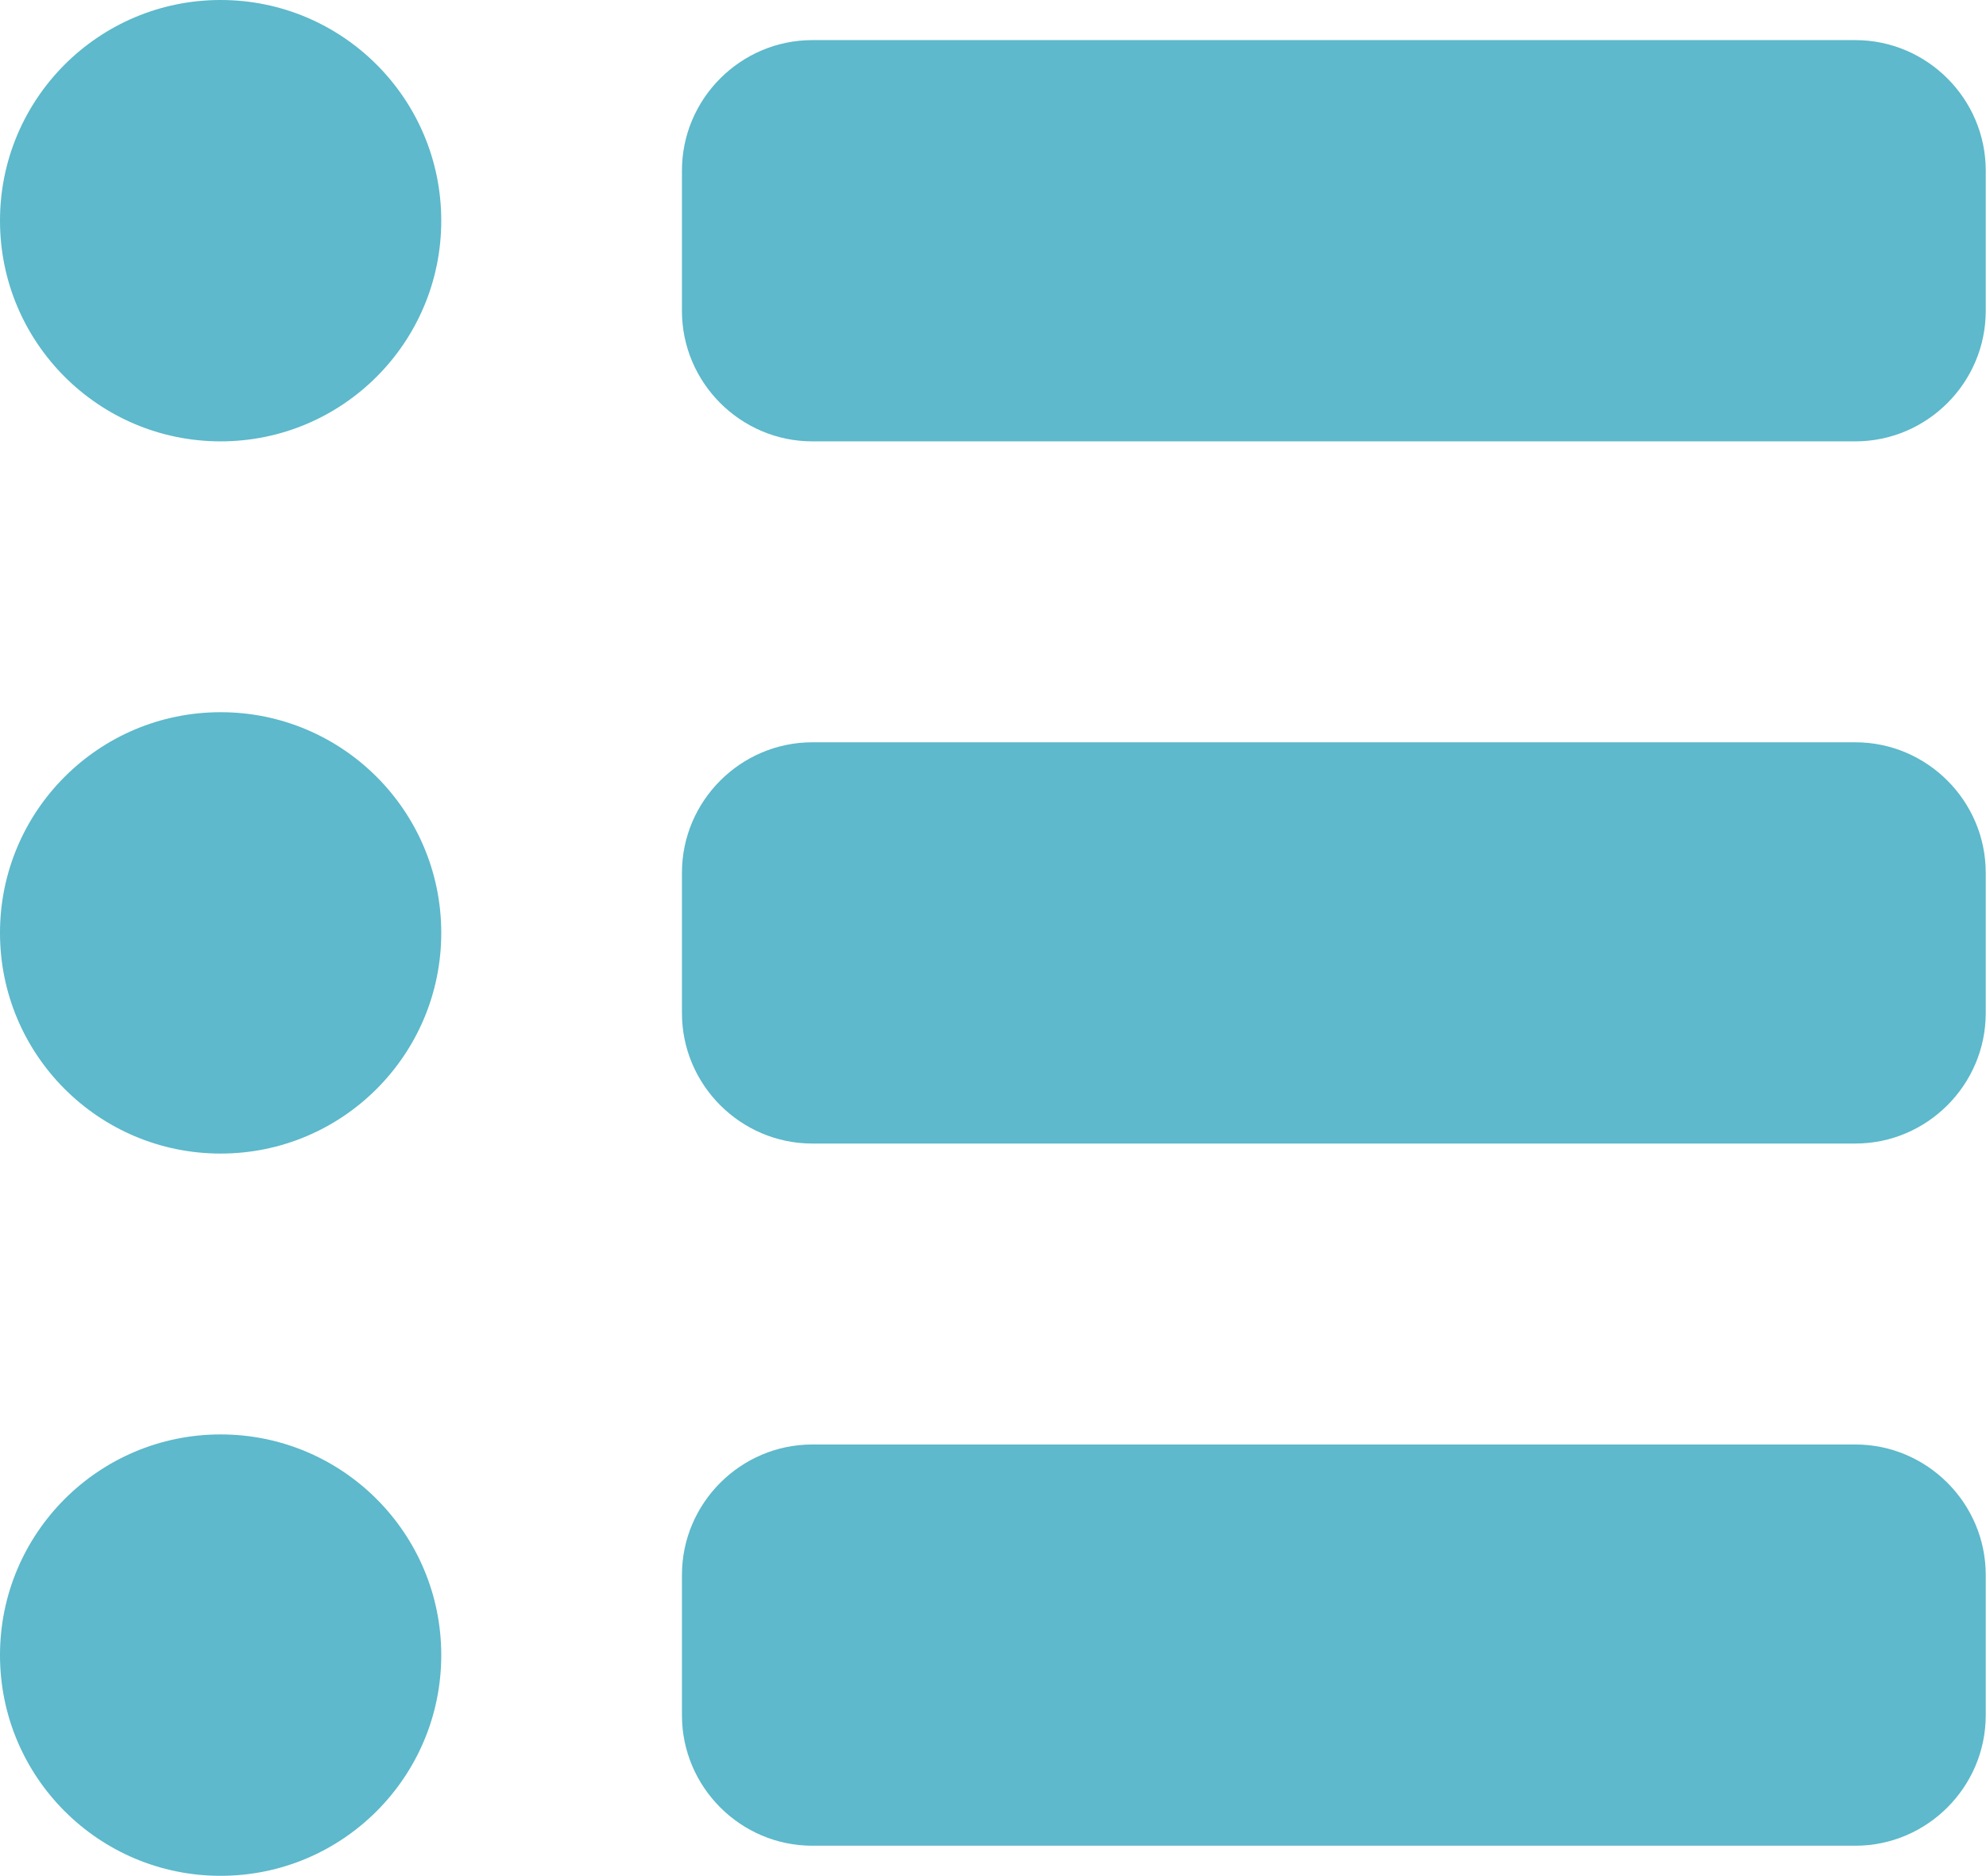
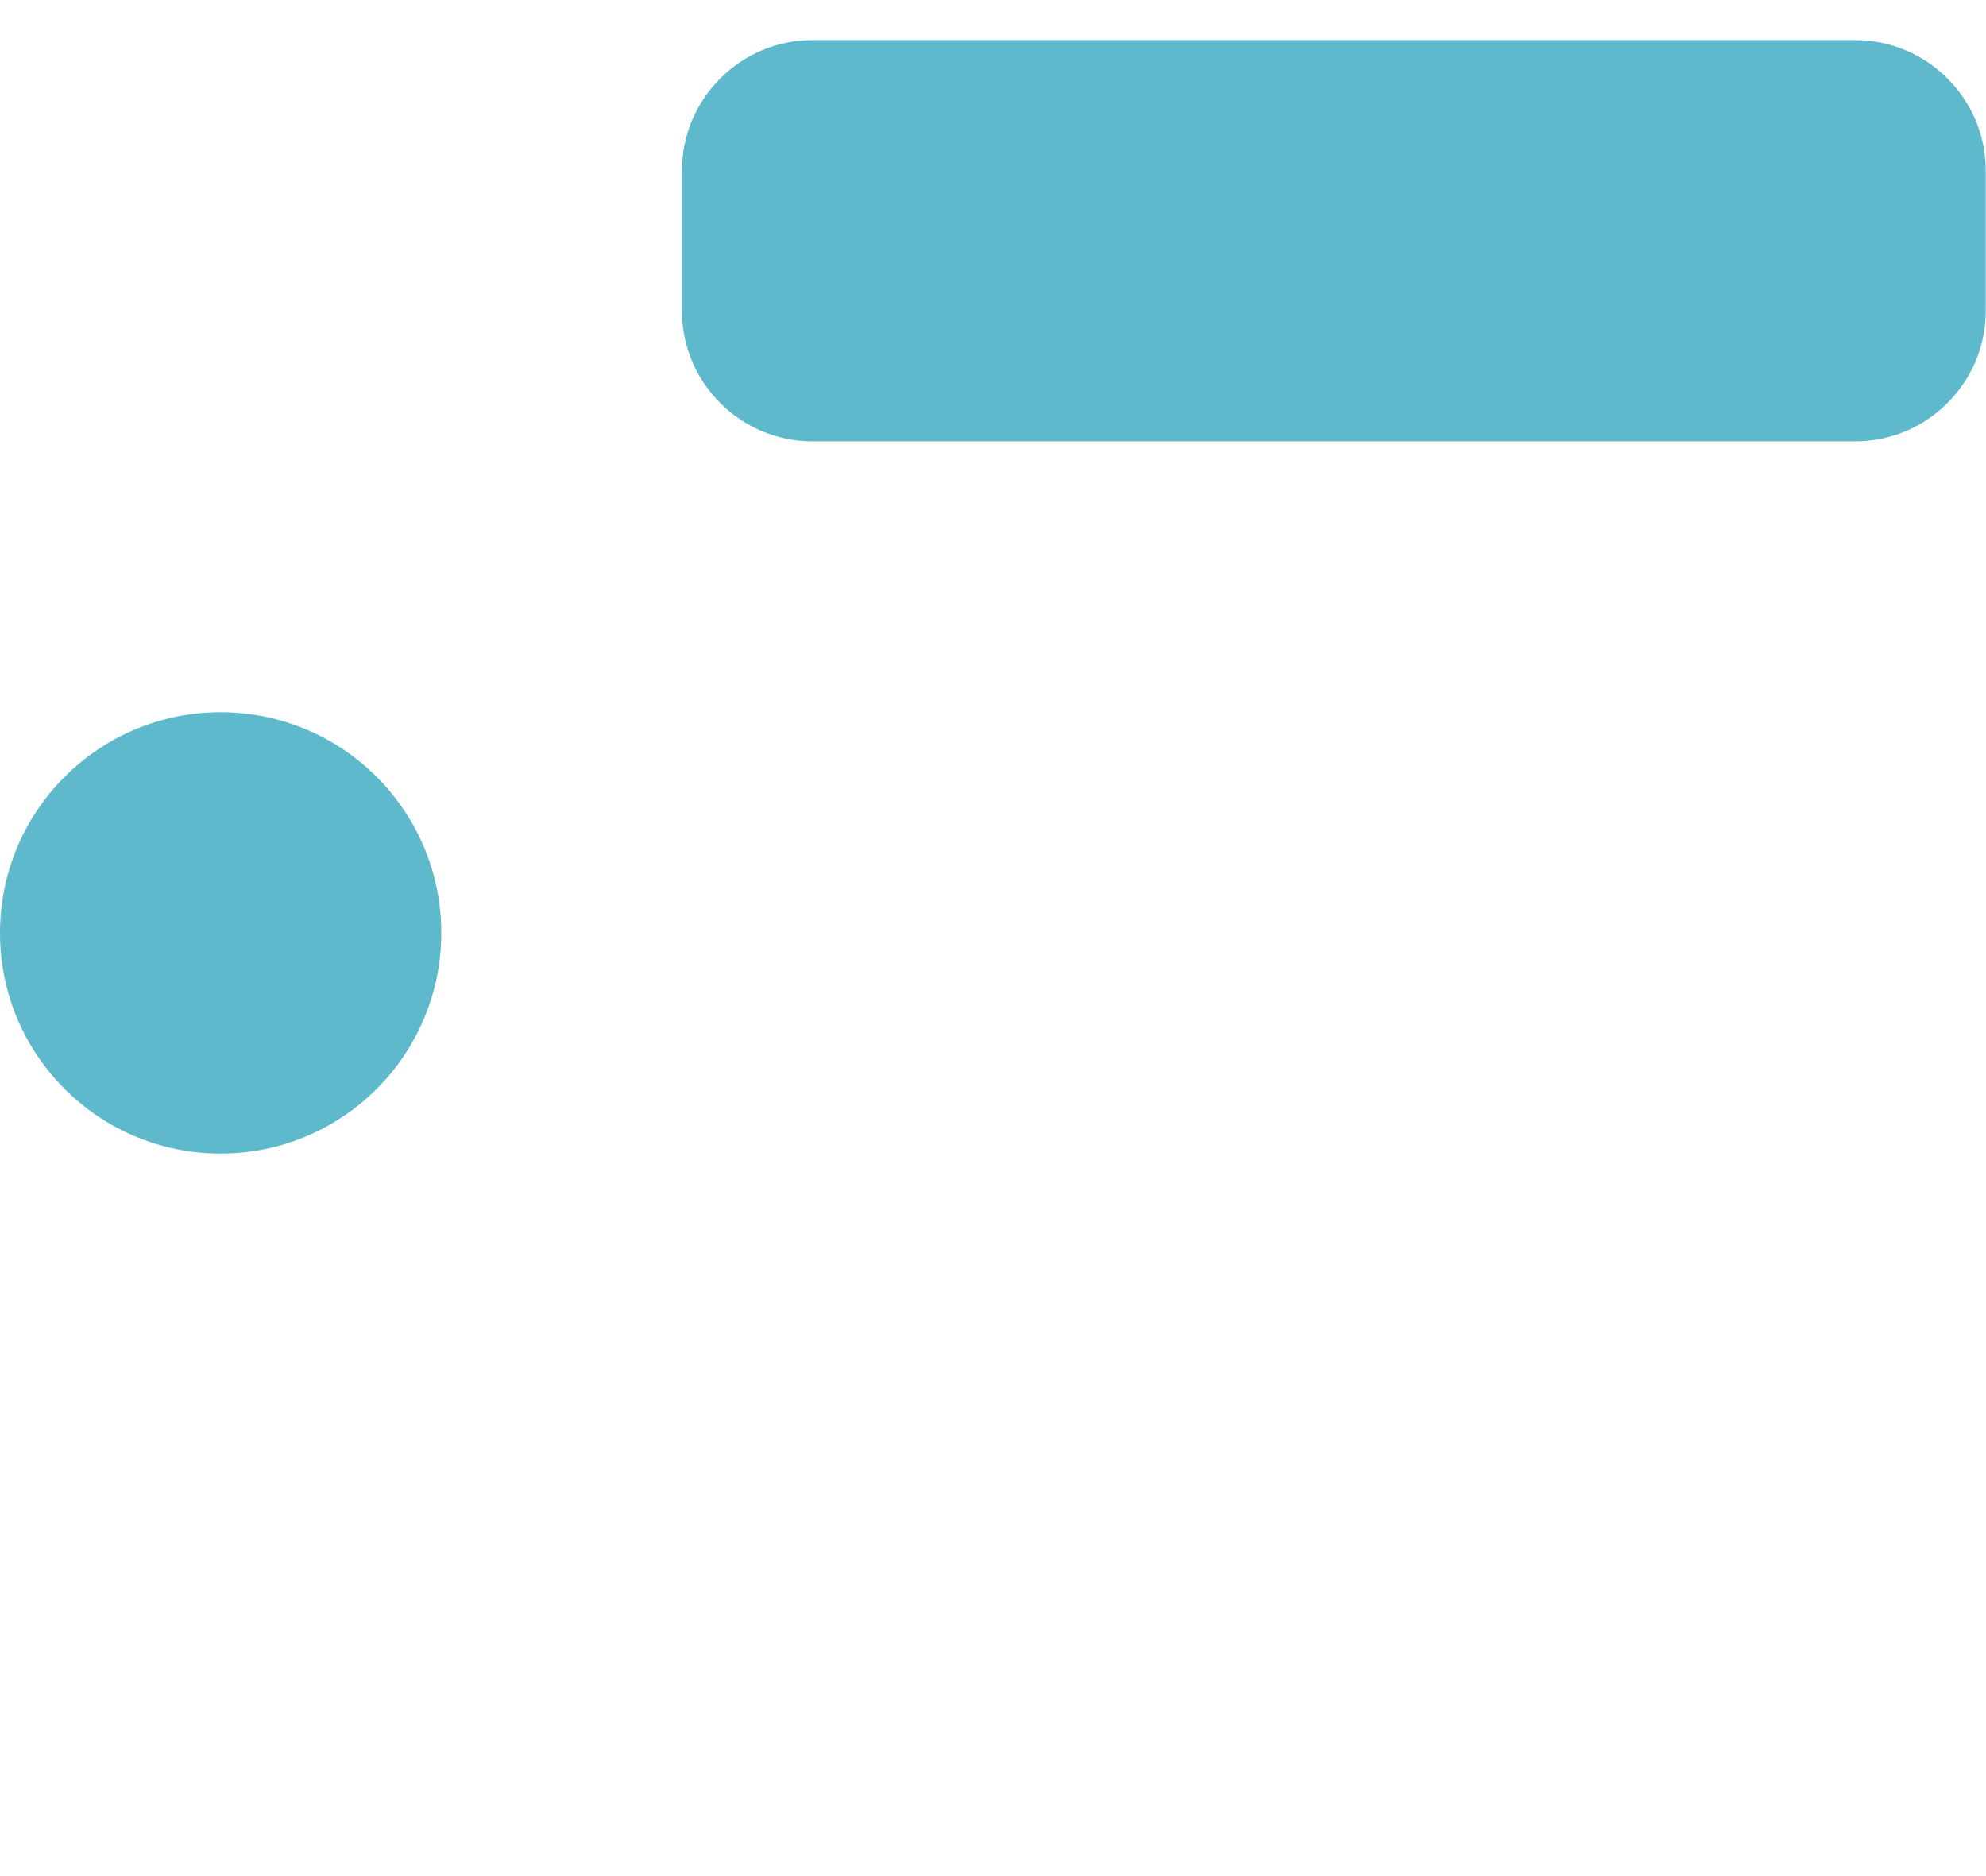
<svg xmlns="http://www.w3.org/2000/svg" fill="#000000" height="253" preserveAspectRatio="xMidYMid meet" version="1" viewBox="0.0 0.0 267.9 253.0" width="267.9" zoomAndPan="magnify">
  <defs>
    <clipPath id="a">
      <path d="M 91 5 L 267.859 5 L 267.859 60 L 91 60 Z M 91 5" />
    </clipPath>
    <clipPath id="b">
      <path d="M 91 100 L 267.859 100 L 267.859 155 L 91 155 Z M 91 100" />
    </clipPath>
    <clipPath id="c">
-       <path d="M 91 194 L 267.859 194 L 267.859 249 L 91 249 Z M 91 194" />
+       <path d="M 91 194 L 267.859 194 L 91 249 Z M 91 194" />
    </clipPath>
    <clipPath id="d">
-       <path d="M 0 193 L 60 193 L 60 252.98 L 0 252.98 Z M 0 193" />
-     </clipPath>
+       </clipPath>
  </defs>
  <g>
    <g clip-path="url(#a)" id="change1_1">
      <path d="M 250.273 59.523 L 109.578 59.523 C 99.906 59.523 91.992 51.609 91.992 41.938 L 91.992 22.996 C 91.992 13.324 99.906 5.41 109.578 5.41 L 250.273 5.41 C 259.949 5.41 267.863 13.324 267.863 22.996 L 267.863 41.938 C 267.863 51.609 259.949 59.523 250.273 59.523" fill="#5db9cb" />
    </g>
    <g id="change1_4">
-       <path d="M 29.762 0 C 46.199 0 59.523 13.324 59.523 29.762 C 59.523 46.199 46.199 59.523 29.762 59.523 C 13.324 59.523 0 46.199 0 29.762 C 0 13.324 13.324 0 29.762 0" fill="#5db9cb" />
-     </g>
+       </g>
    <g clip-path="url(#b)" id="change1_6">
-       <path d="M 250.273 154.223 L 109.578 154.223 C 99.906 154.223 91.992 146.309 91.992 136.637 L 91.992 117.695 C 91.992 108.023 99.906 100.109 109.578 100.109 L 250.273 100.109 C 259.949 100.109 267.863 108.023 267.863 117.695 L 267.863 136.637 C 267.863 146.309 259.949 154.223 250.273 154.223" fill="#5db9cb" />
-     </g>
+       </g>
    <g id="change1_5">
      <path d="M 29.762 96.051 C 46.199 96.051 59.523 109.375 59.523 125.812 C 59.523 142.25 46.199 155.574 29.762 155.574 C 13.324 155.574 0 142.25 0 125.812 C 0 109.375 13.324 96.051 29.762 96.051" fill="#5db9cb" />
    </g>
    <g clip-path="url(#c)" id="change1_2">
-       <path d="M 250.273 248.922 L 109.578 248.922 C 99.906 248.922 91.992 241.008 91.992 231.332 L 91.992 212.395 C 91.992 202.723 99.906 194.809 109.578 194.809 L 250.273 194.809 C 259.949 194.809 267.863 202.723 267.863 212.395 L 267.863 231.332 C 267.863 241.008 259.949 248.922 250.273 248.922" fill="#5db9cb" />
-     </g>
+       </g>
    <g clip-path="url(#d)" id="change1_3">
      <path d="M 29.762 193.453 C 46.199 193.453 59.523 206.781 59.523 223.219 C 59.523 239.652 46.199 252.98 29.762 252.98 C 13.324 252.98 0 239.652 0 223.219 C 0 206.781 13.324 193.453 29.762 193.453" fill="#5db9cb" />
    </g>
  </g>
</svg>